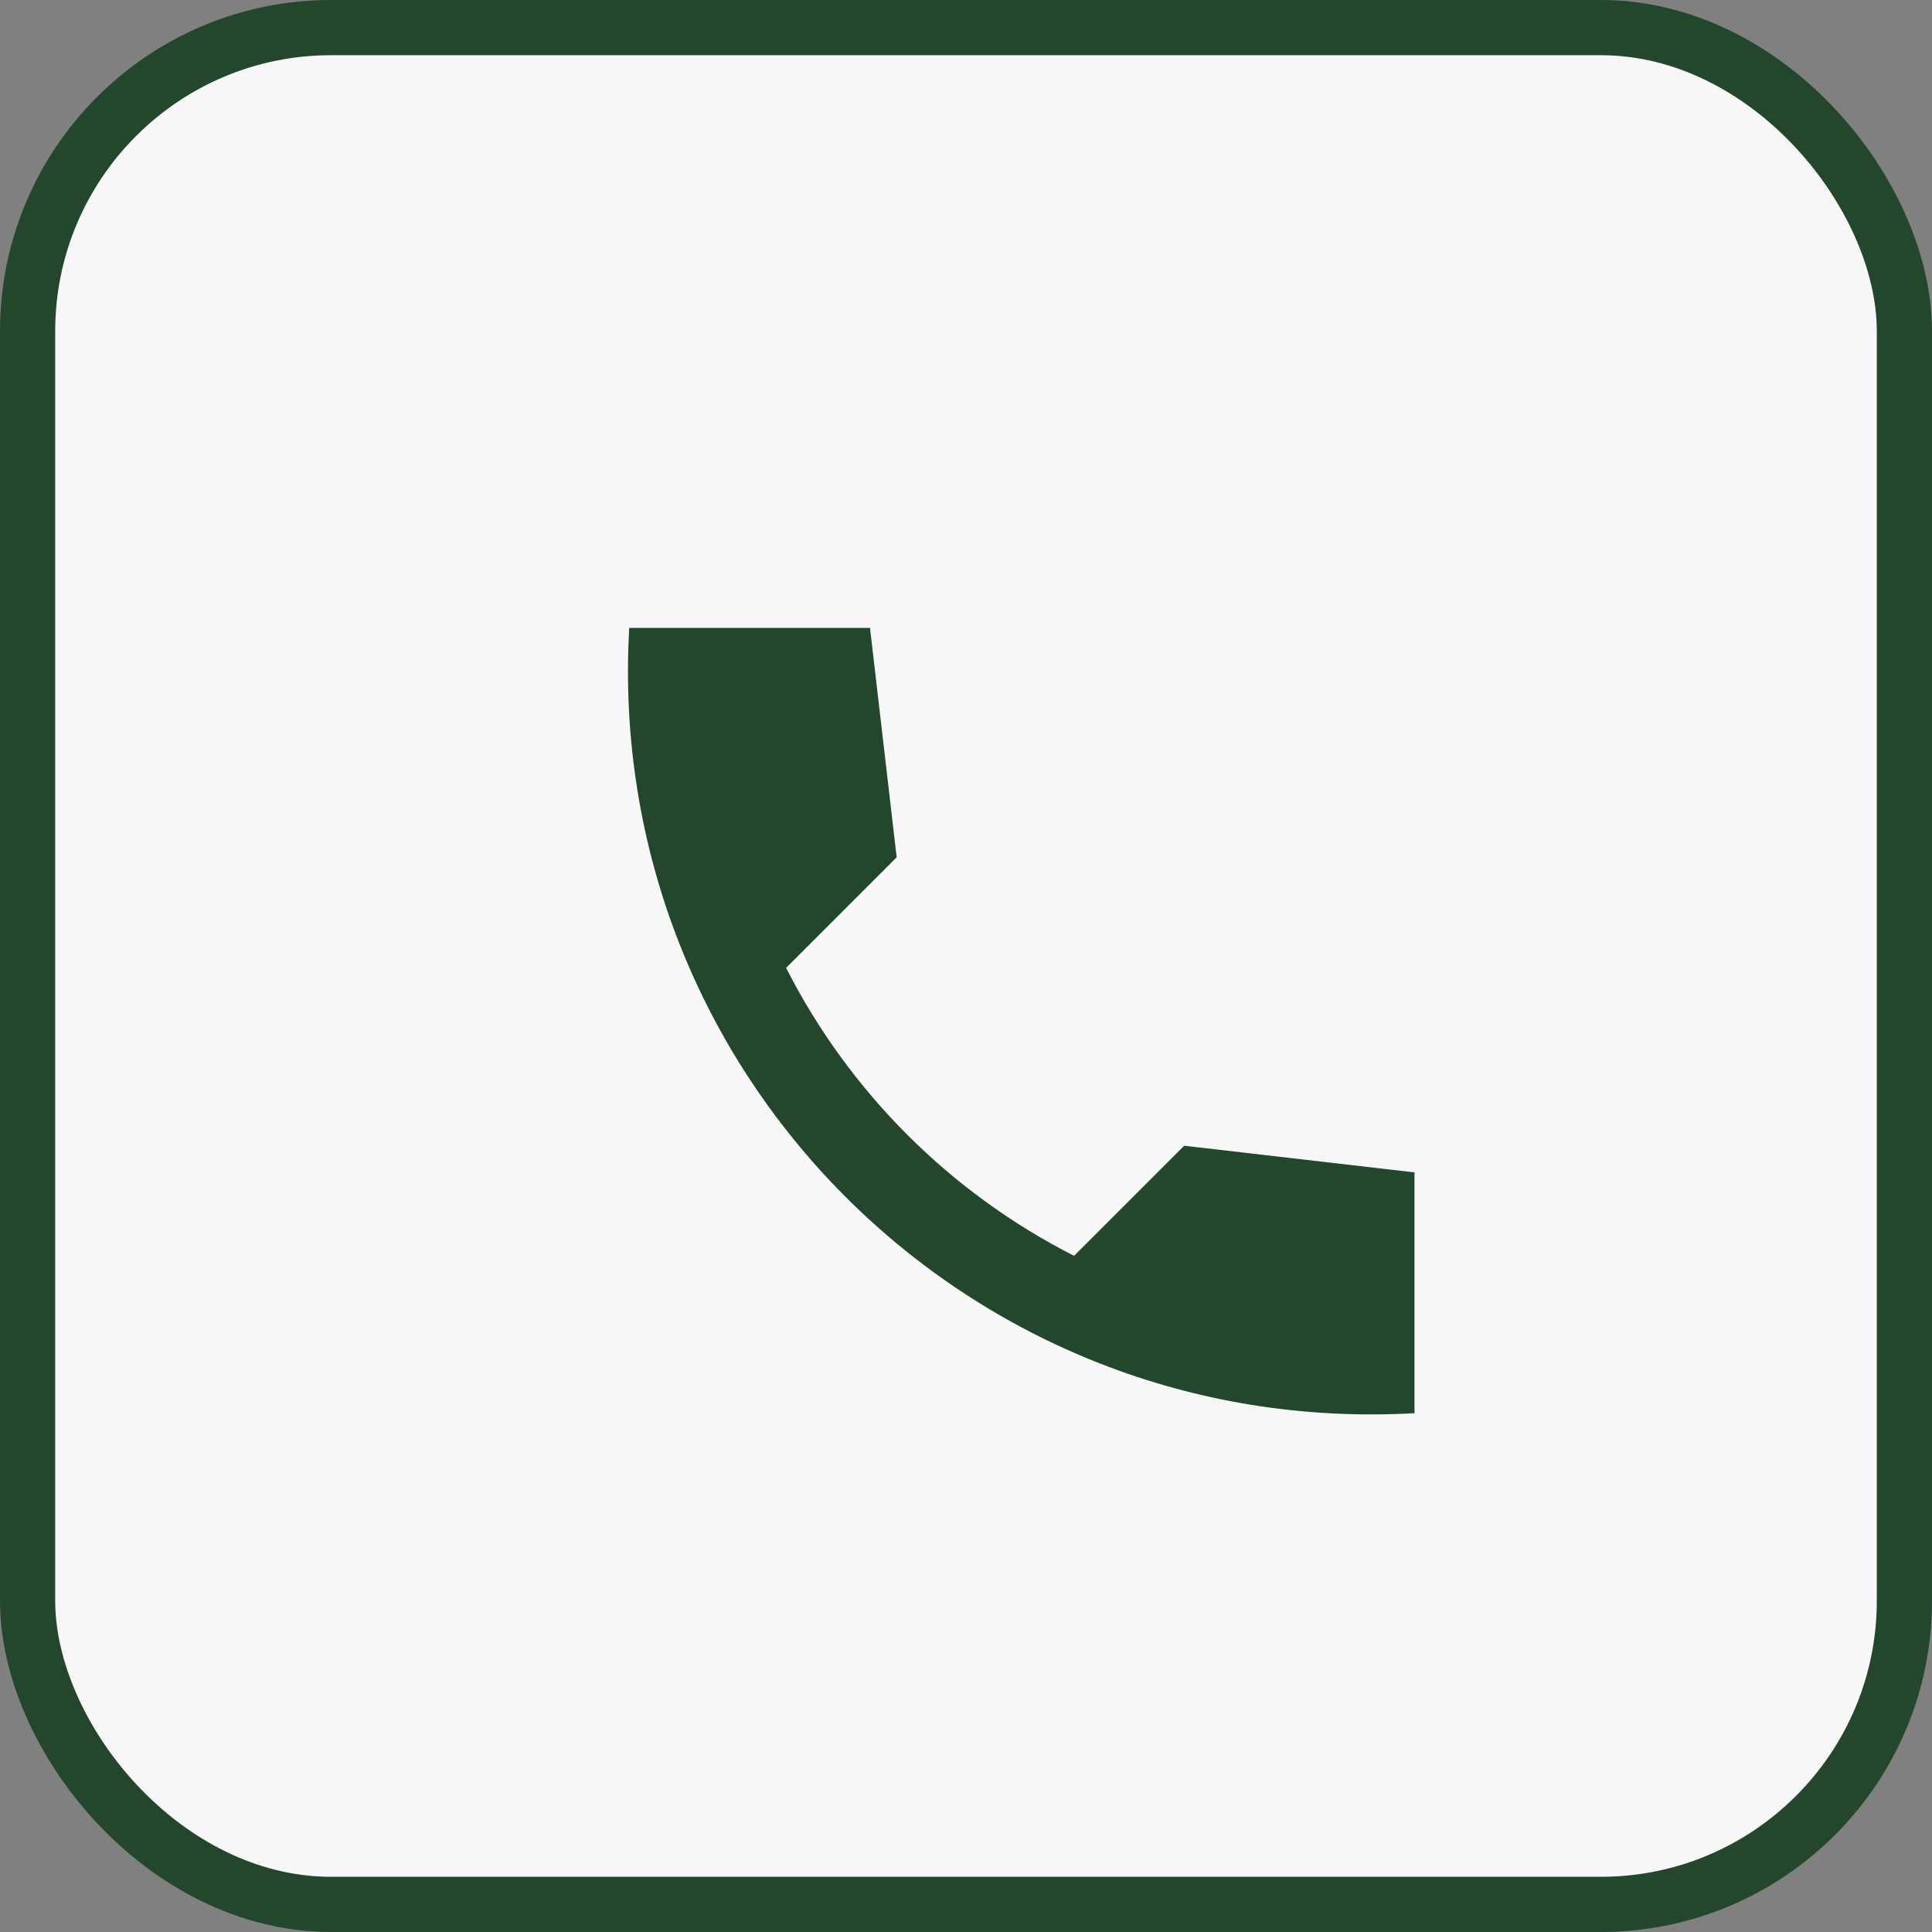
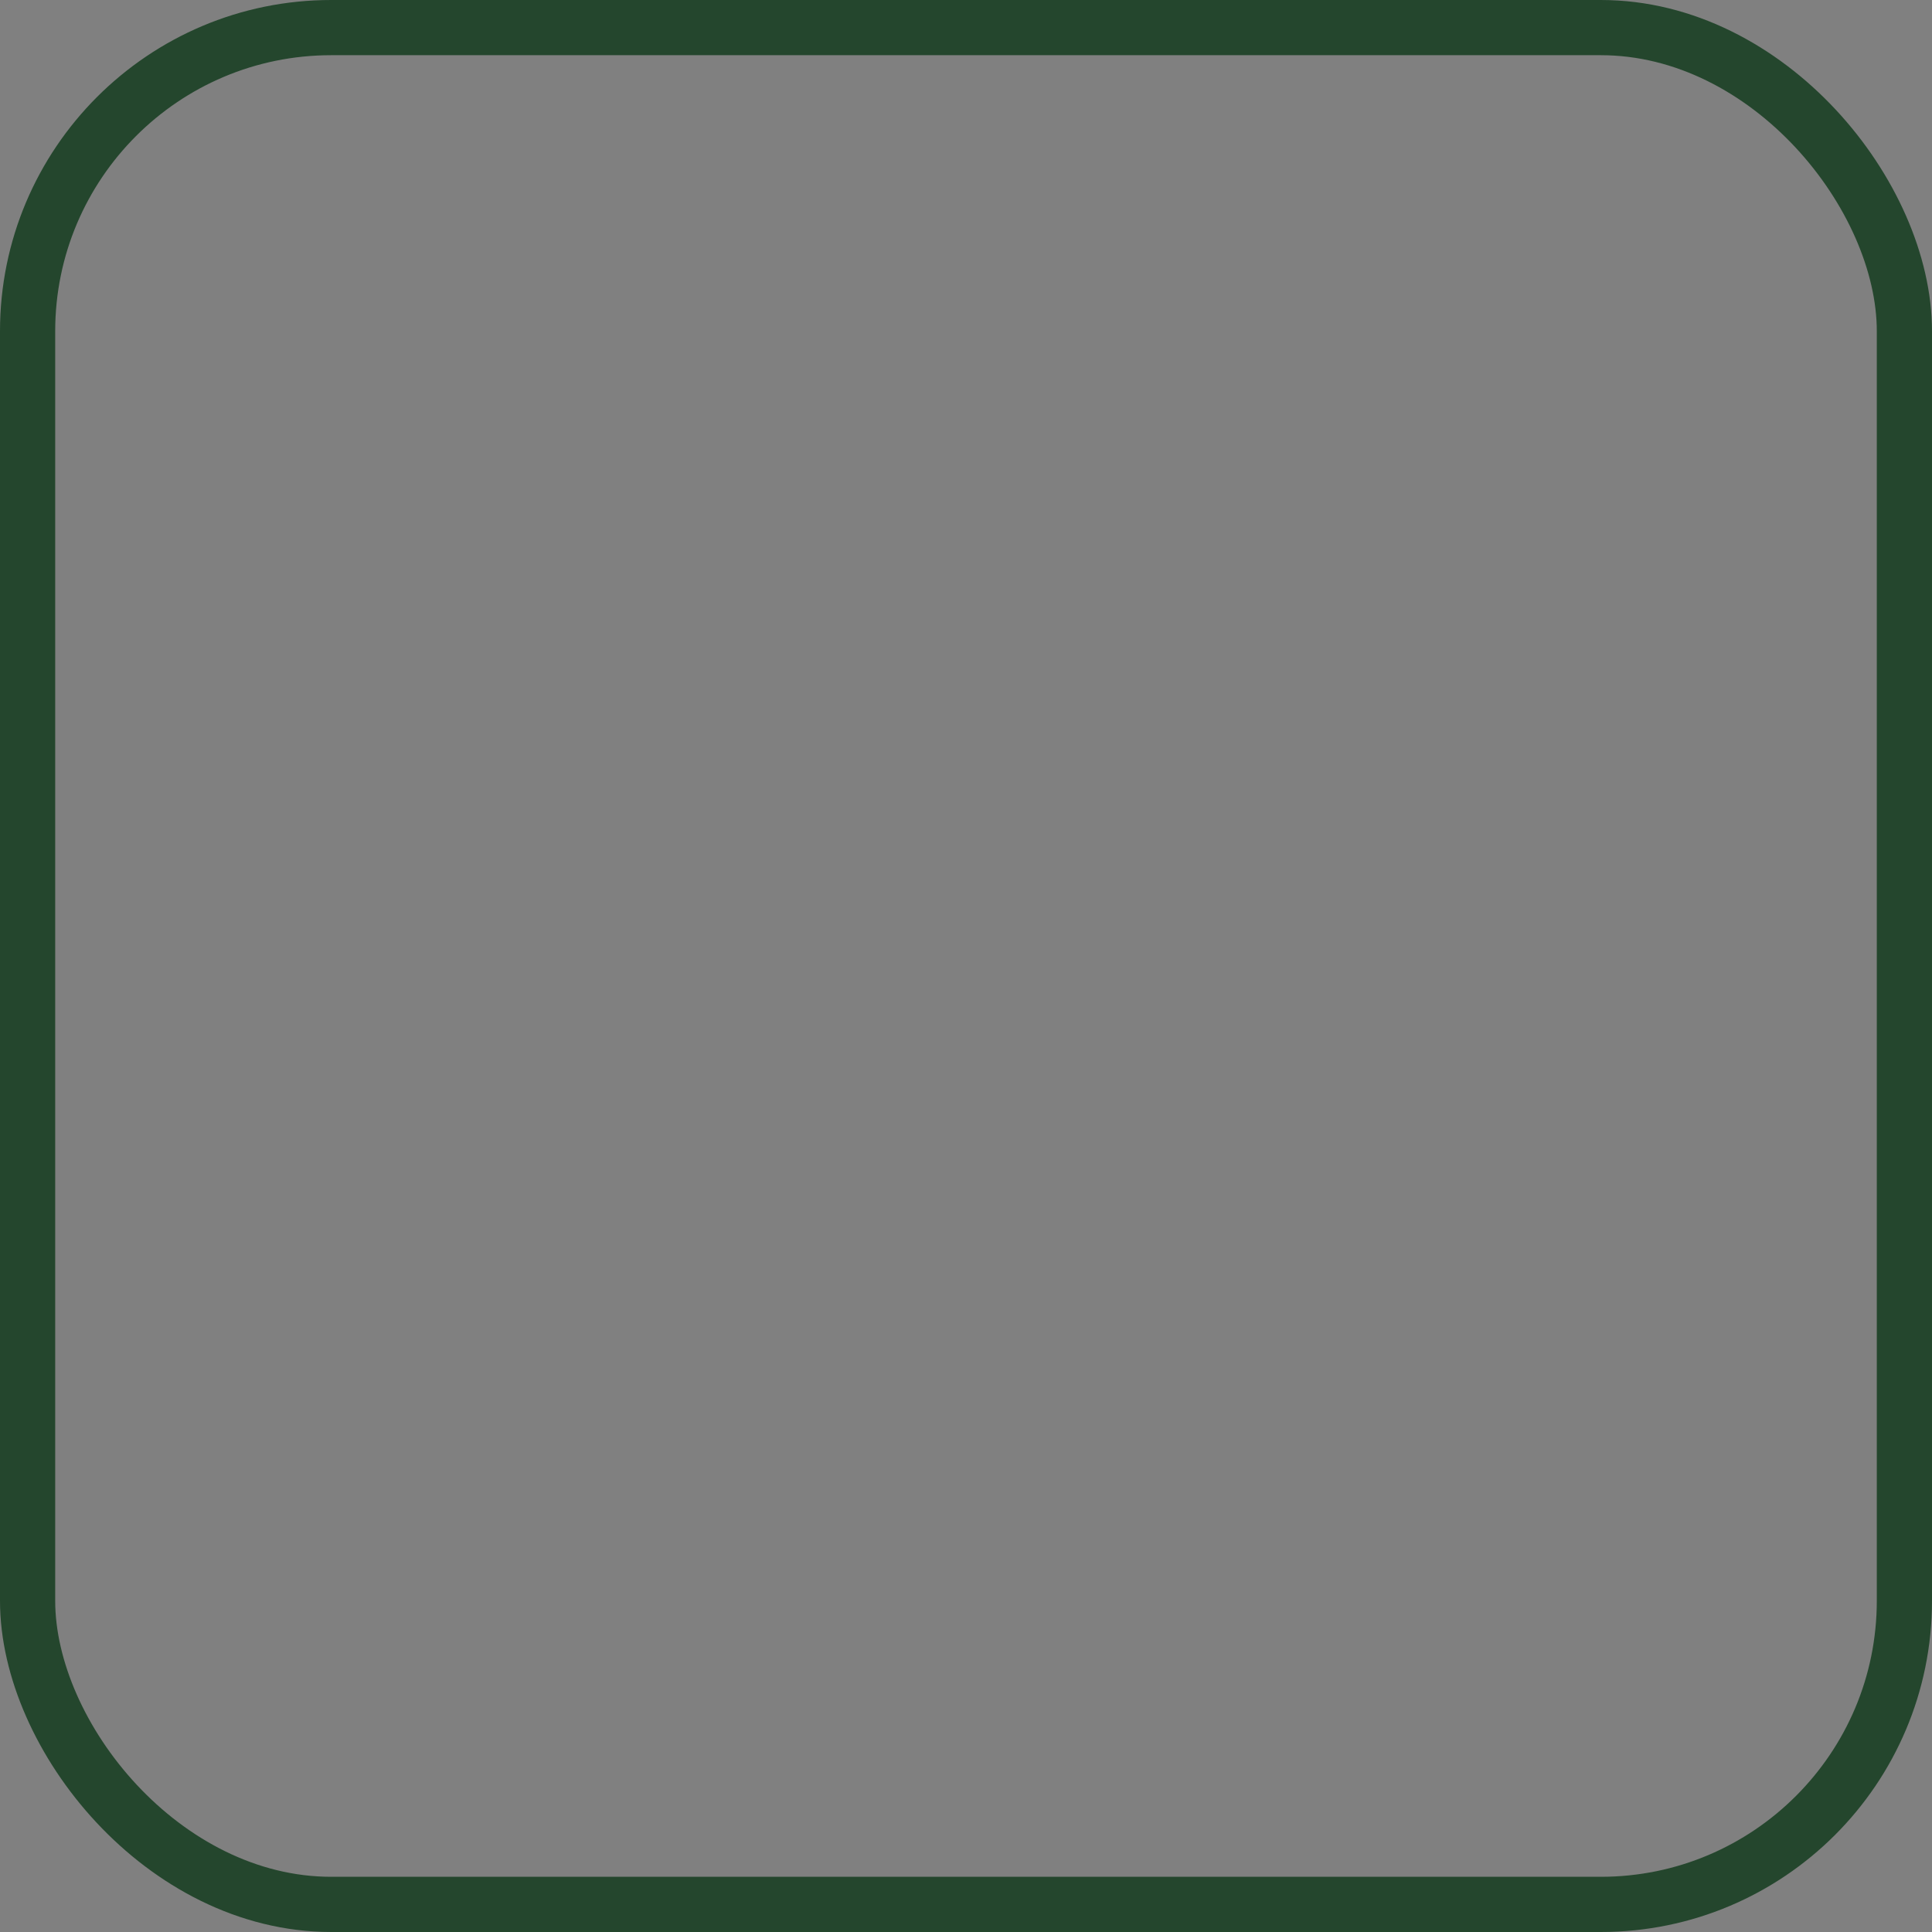
<svg xmlns="http://www.w3.org/2000/svg" width="35" height="35" viewBox="0 0 35 35" fill="none">
  <rect x="0" y="0" width="35" height="35" fill="#808080" stroke="none" />
-   <rect x="0.5" y="0.5" width="34" height="34" rx="5.5" fill="#F7F7F9" />
  <rect x="0.5" y="0.5" width="34" height="34" rx="5.5" stroke="#24462D" />
-   <path d="M25.625 21.239L21.453 20.756L19.458 22.751C17.211 21.608 15.384 19.781 14.241 17.534L16.244 15.531L15.761 11.375H11.399C10.94 19.434 17.566 26.06 25.625 25.601V21.239Z" fill="#24462D" />
</svg>